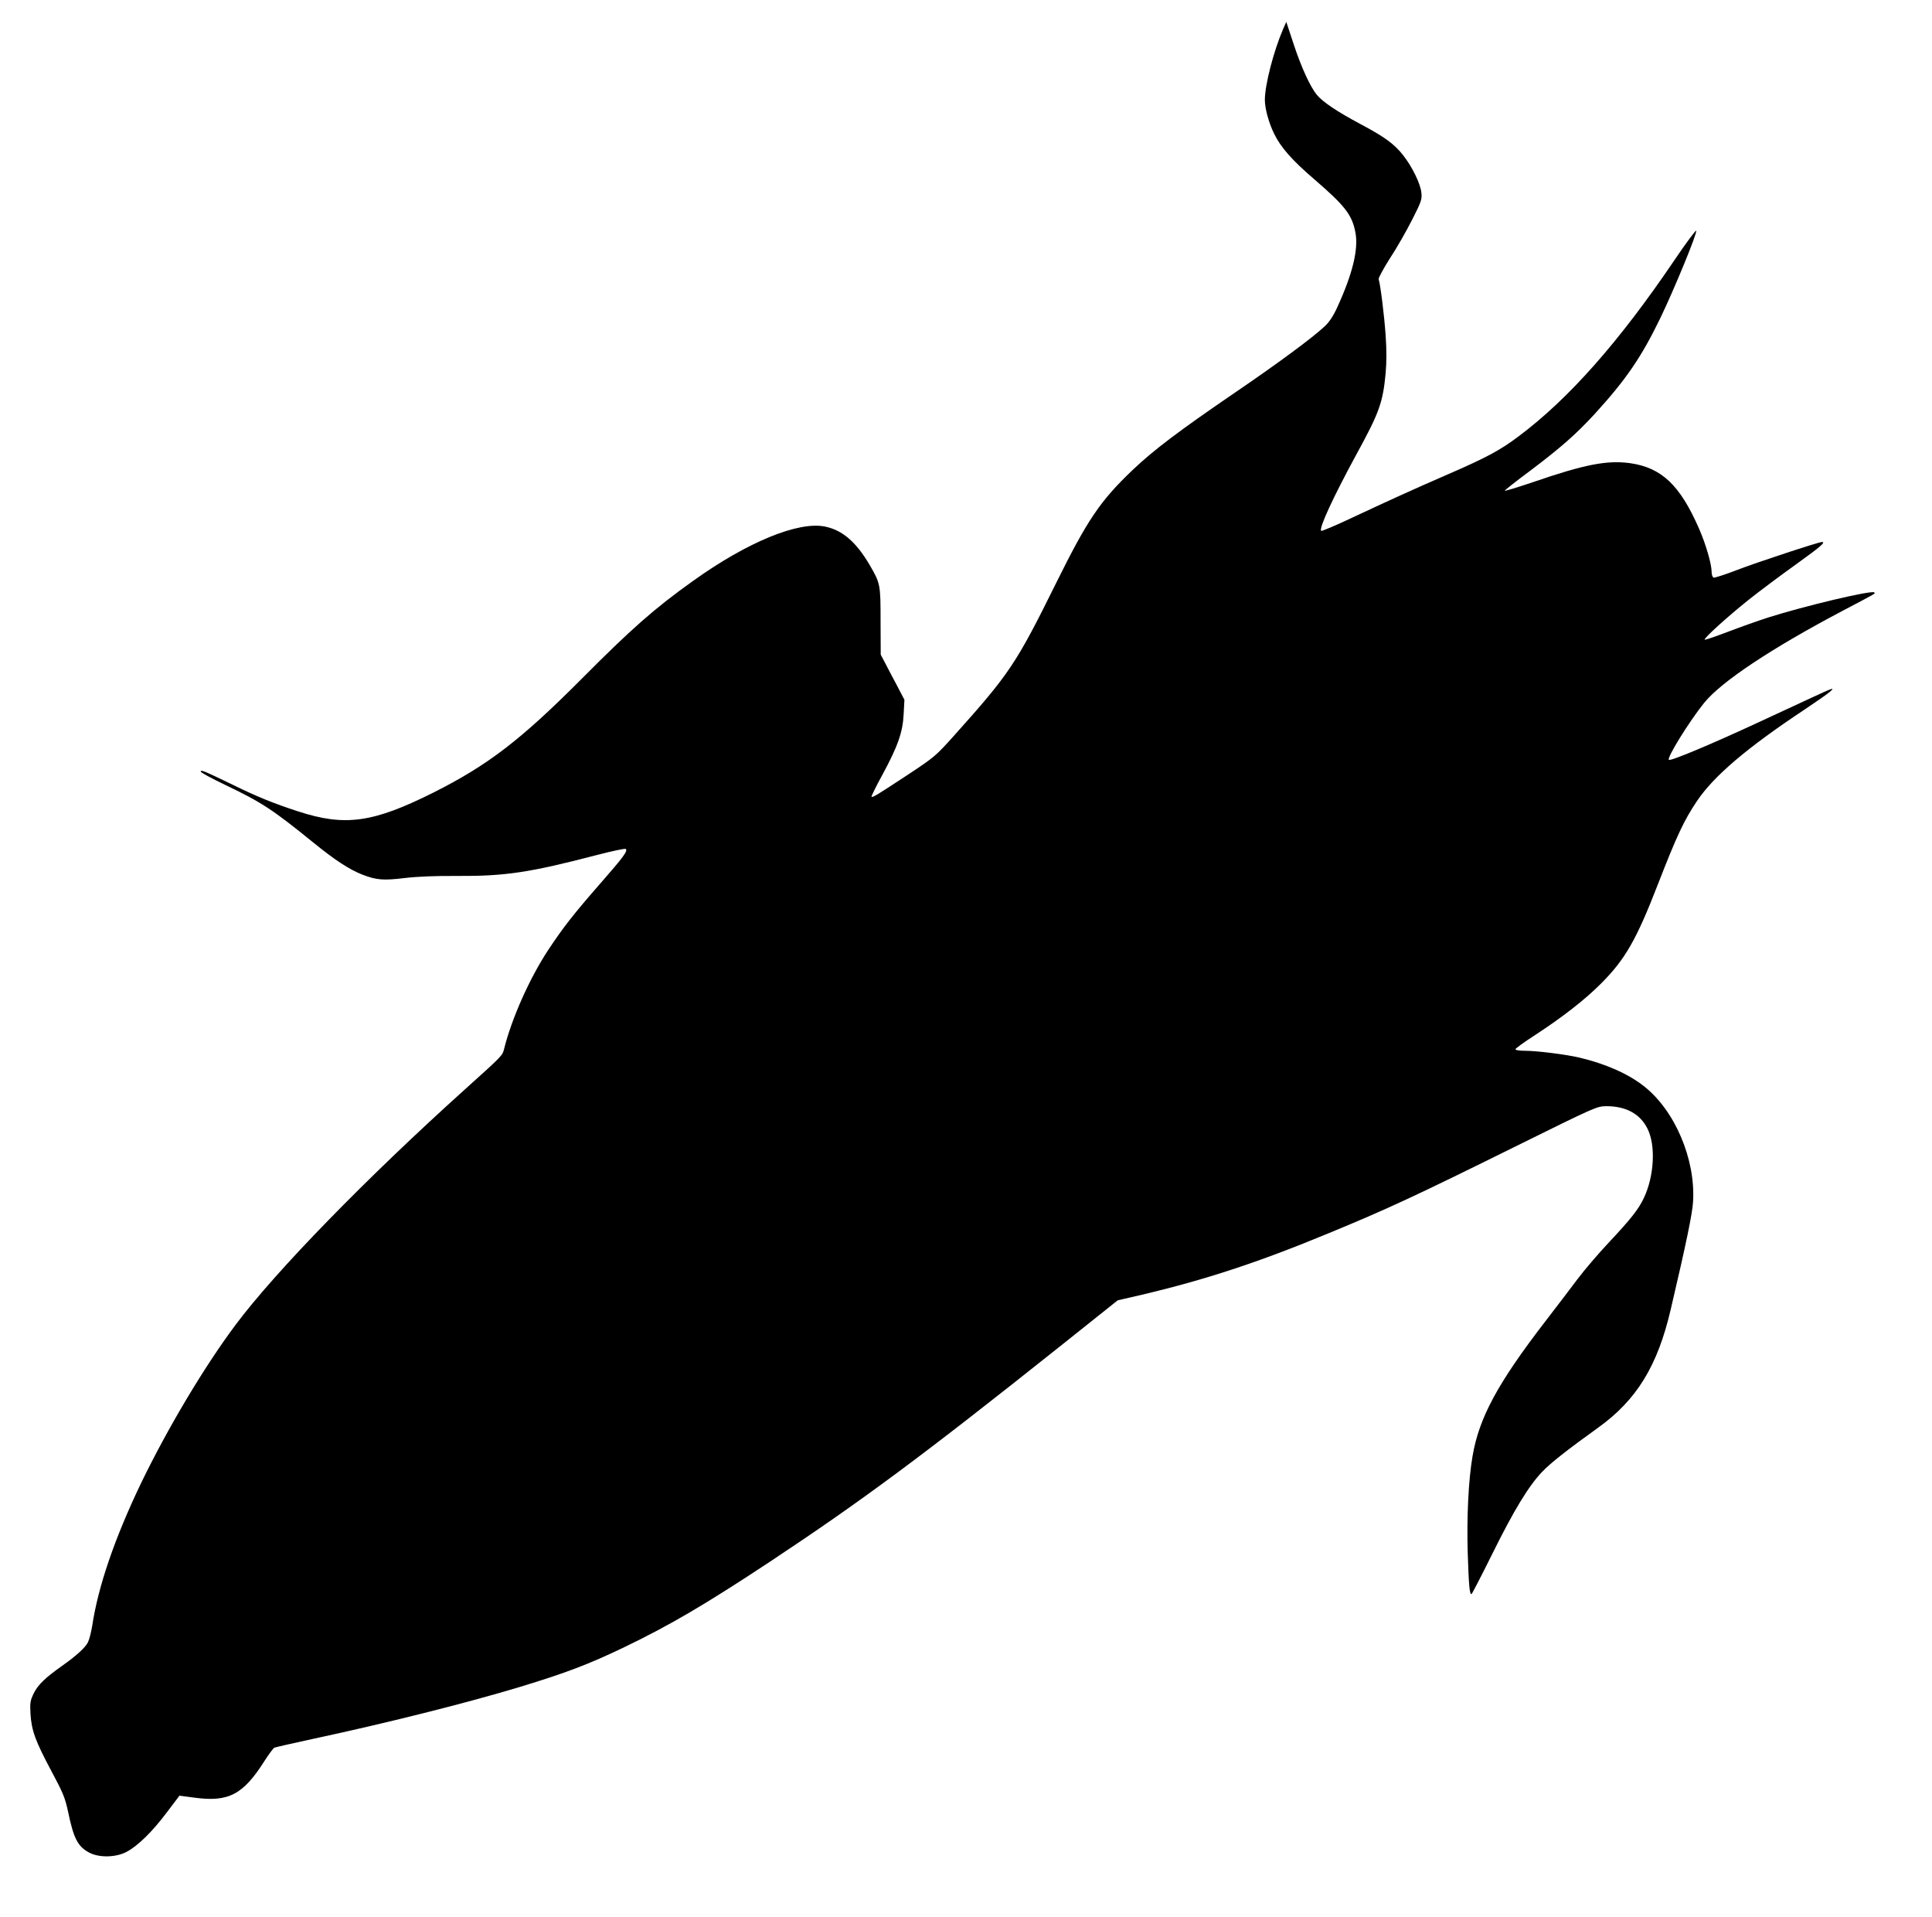
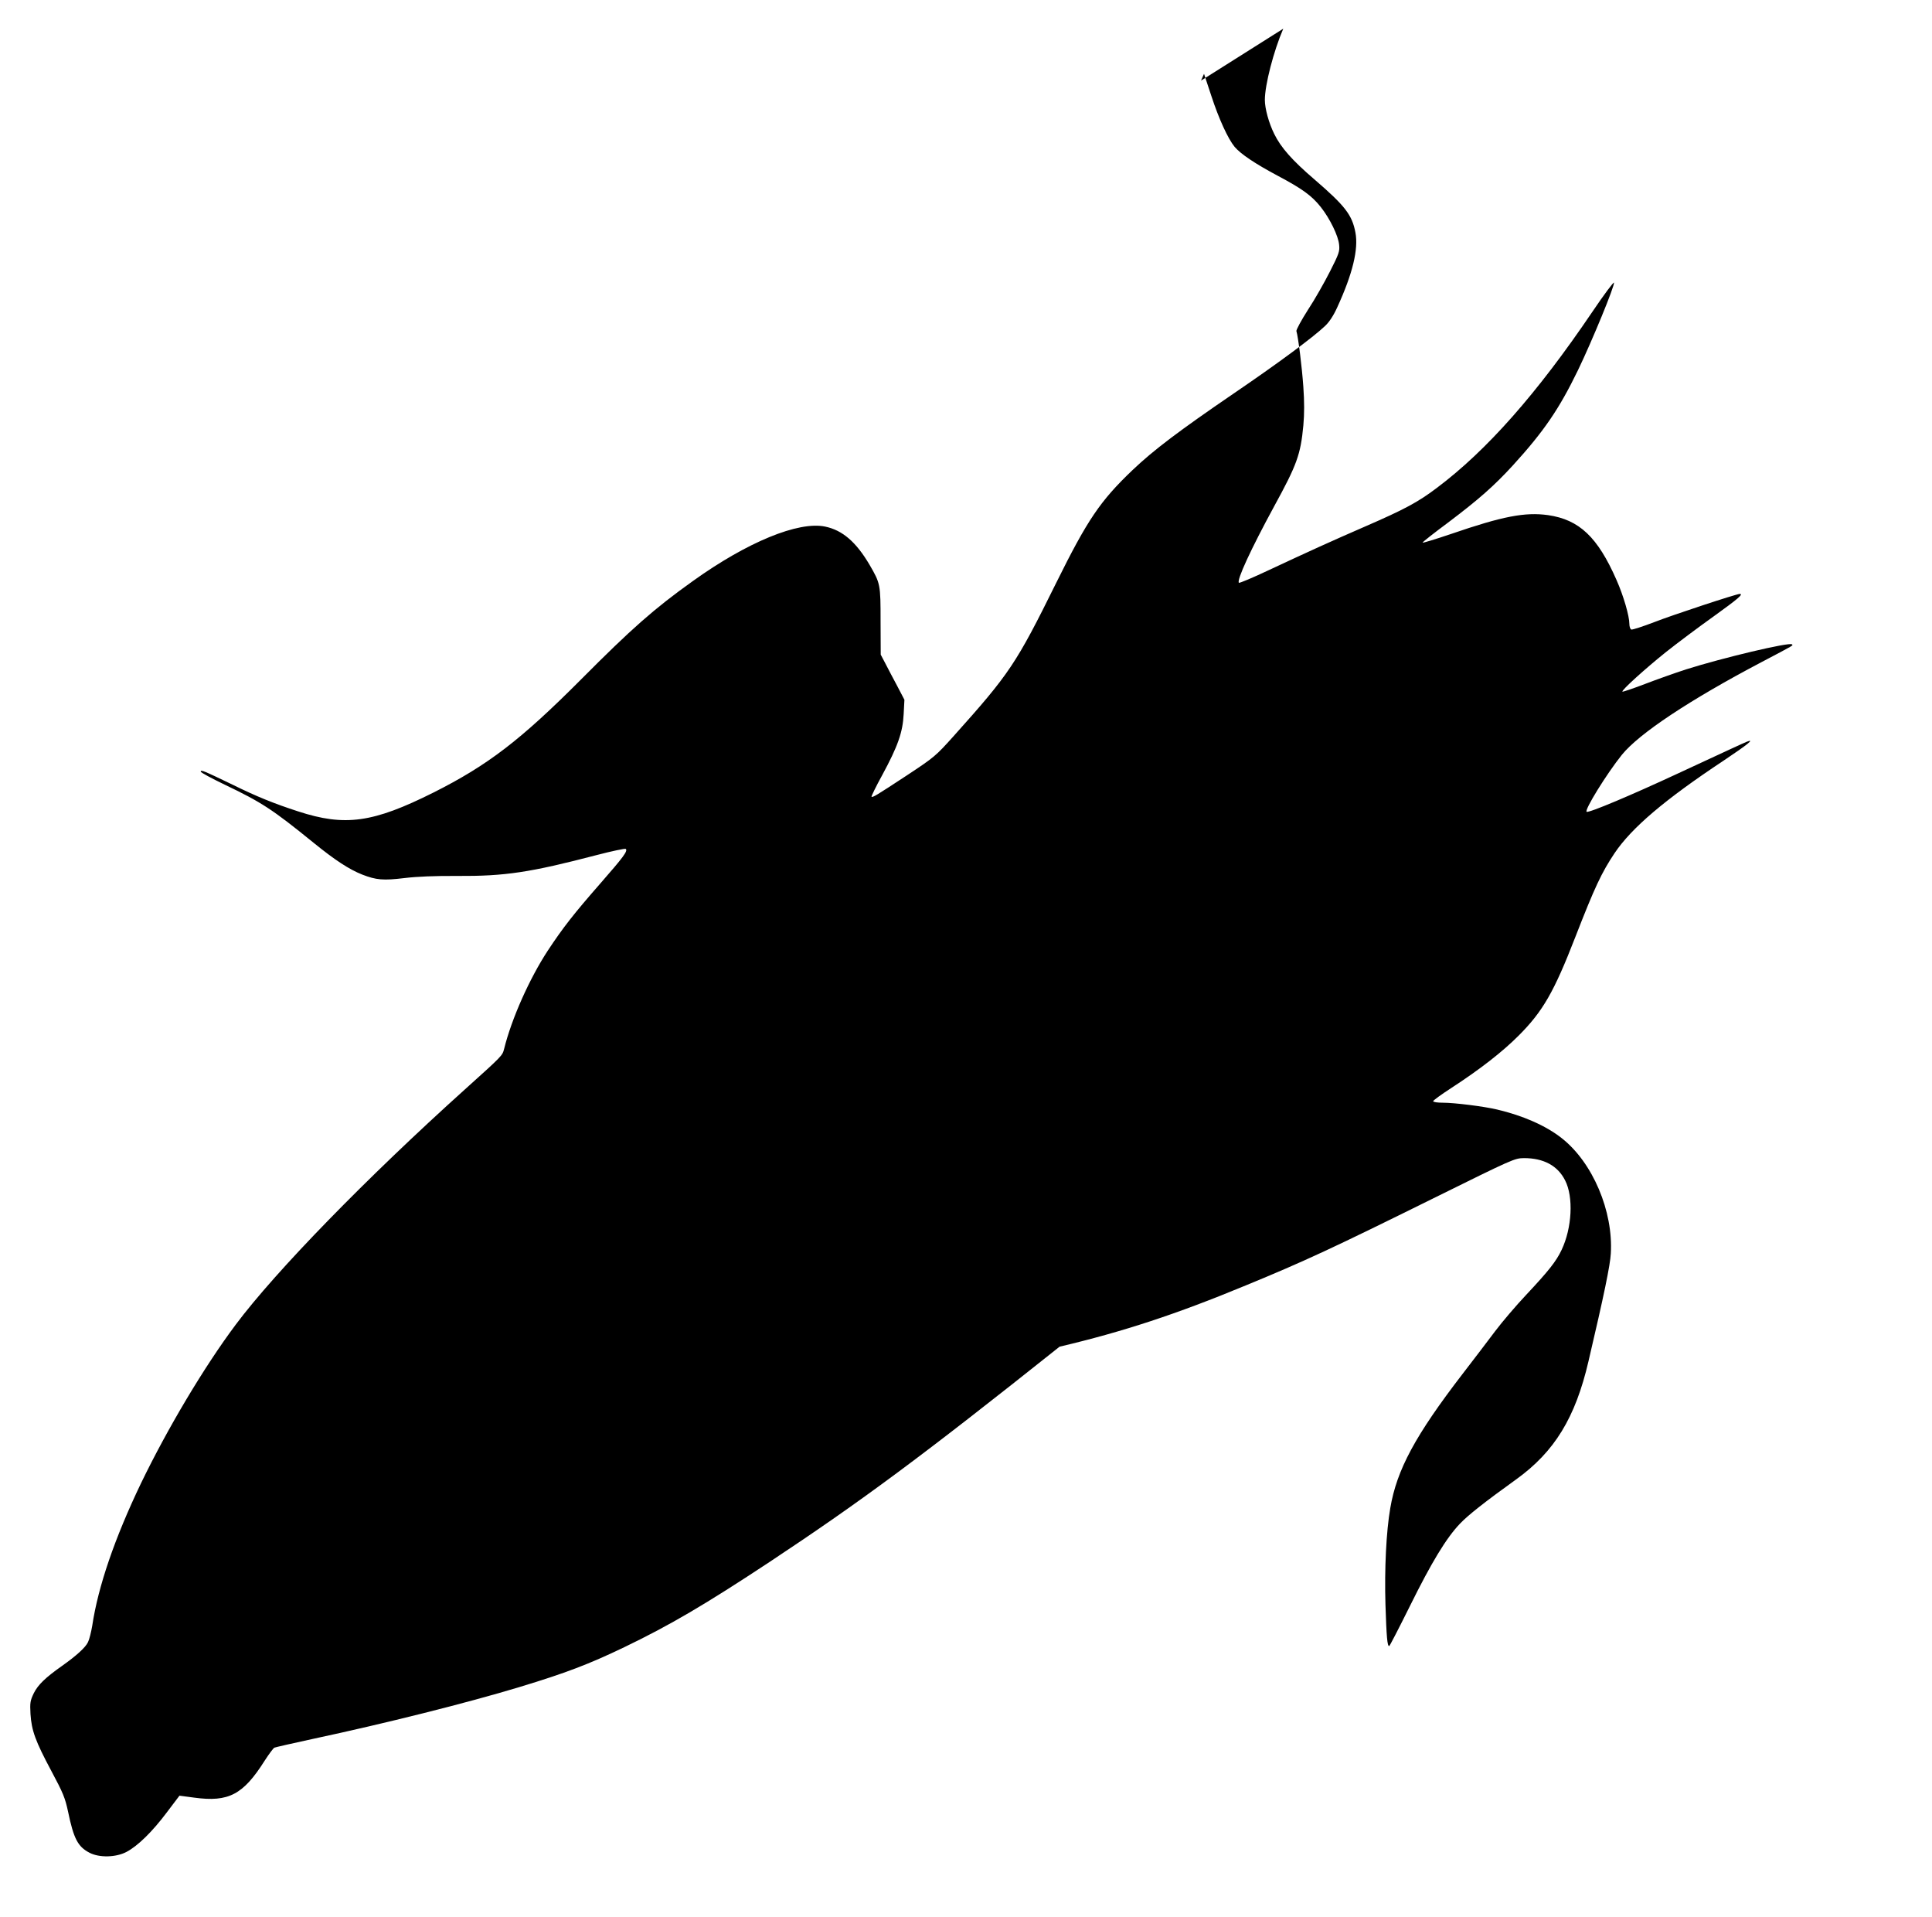
<svg xmlns="http://www.w3.org/2000/svg" version="1.0" width="1280pt" height="1270pt" viewBox="0 0 1280 1270" preserveAspectRatio="xMidYMid meet">
  <g transform="translate(0,1270) scale(0.1,-0.1)" fill="#000000" stroke="none">
-     <path d="M8502 12510 c-64 -148 -122 -372 -122 -472 0 -57 26 -152 62 -225 44 -90 119 -175 266 -301 203 -175 250 -235 272 -352 21 -110 -18 -273 -121 -497 -25 -55 -53 -97 -81 -123 -79 -75 -313 -248 -604 -446 -363 -248 -530 -374 -670 -507 -215 -205 -299 -329 -506 -747 -266 -538 -309 -602 -682 -1018 -116 -129 -126 -138 -308 -258 -204 -134 -227 -148 -234 -141 -2 2 29 67 71 143 104 192 136 284 142 404 l5 95 -47 90 c-27 50 -62 117 -79 150 l-31 59 -1 221 c0 245 -1 250 -73 374 -89 151 -179 229 -294 253 -177 37 -516 -102 -877 -361 -255 -182 -406 -315 -740 -651 -401 -402 -617 -568 -979 -750 -400 -200 -585 -226 -897 -124 -157 51 -274 98 -432 176 -193 93 -212 101 -212 87 0 -6 71 -44 158 -86 243 -116 316 -163 588 -384 144 -117 238 -178 324 -212 93 -36 139 -40 280 -23 82 10 202 15 350 14 316 -2 481 23 922 138 103 27 190 45 194 41 14 -14 -15 -53 -168 -228 -176 -201 -248 -293 -349 -446 -121 -185 -239 -449 -289 -650 -12 -46 -9 -43 -260 -269 -648 -583 -1253 -1203 -1519 -1559 -208 -278 -451 -686 -627 -1050 -174 -363 -284 -683 -323 -944 -7 -41 -19 -90 -28 -108 -16 -35 -78 -91 -173 -158 -109 -77 -158 -124 -186 -180 -24 -50 -26 -63 -22 -138 7 -109 32 -179 138 -377 78 -146 91 -177 111 -270 37 -179 65 -232 142 -272 65 -34 175 -31 244 5 75 39 172 134 268 262 l84 111 98 -13 c228 -31 324 20 466 244 29 45 58 84 65 87 7 3 120 29 250 57 487 104 1028 240 1372 344 310 94 462 152 697 265 303 146 533 281 963 565 607 402 1007 698 1920 1425 l385 307 160 37 c420 99 773 215 1234 406 389 160 578 248 1243 577 530 262 537 265 600 266 130 0 223 -50 272 -147 57 -110 46 -316 -23 -461 -36 -76 -85 -138 -235 -298 -67 -71 -159 -179 -205 -240 -46 -62 -143 -188 -215 -282 -314 -408 -437 -636 -480 -890 -27 -155 -39 -404 -32 -639 7 -214 12 -277 25 -275 3 0 65 120 138 267 142 287 240 449 331 544 53 56 166 145 372 293 254 183 392 408 479 782 103 439 144 637 148 714 17 280 -120 603 -325 764 -105 83 -258 150 -429 190 -89 21 -282 45 -359 45 -35 0 -64 4 -64 10 0 5 53 44 118 86 194 126 341 241 448 348 161 161 235 290 377 656 128 329 173 424 259 553 113 168 333 355 721 612 163 109 211 148 155 126 -29 -12 -107 -48 -458 -211 -303 -141 -589 -262 -603 -253 -17 10 132 251 233 377 114 141 448 363 923 613 228 120 212 111 204 119 -16 16 -459 -89 -702 -166 -71 -23 -195 -67 -273 -97 -79 -30 -146 -53 -148 -50 -8 8 150 151 286 260 74 59 217 166 318 238 164 118 200 149 173 149 -22 0 -441 -138 -564 -186 -78 -30 -147 -52 -154 -50 -7 3 -13 19 -13 37 0 53 -39 187 -85 291 -125 285 -247 400 -454 430 -152 21 -300 -7 -643 -125 -104 -35 -188 -61 -188 -57 0 4 75 63 168 132 204 154 304 242 429 378 207 227 308 375 433 633 94 195 244 560 238 579 -2 6 -67 -80 -143 -193 -367 -542 -700 -919 -1031 -1167 -124 -94 -216 -143 -474 -255 -230 -100 -375 -166 -638 -289 -106 -50 -196 -88 -199 -84 -16 16 79 222 234 507 150 274 175 342 193 535 7 77 7 156 0 255 -9 131 -34 331 -46 370 -2 8 32 71 76 140 45 68 110 183 146 254 60 118 66 135 61 178 -5 58 -61 173 -121 249 -60 76 -124 122 -286 208 -150 80 -244 143 -285 191 -44 53 -105 186 -155 339 l-48 145 -20 -45z" />
+     <path d="M8502 12510 c-64 -148 -122 -372 -122 -472 0 -57 26 -152 62 -225 44 -90 119 -175 266 -301 203 -175 250 -235 272 -352 21 -110 -18 -273 -121 -497 -25 -55 -53 -97 -81 -123 -79 -75 -313 -248 -604 -446 -363 -248 -530 -374 -670 -507 -215 -205 -299 -329 -506 -747 -266 -538 -309 -602 -682 -1018 -116 -129 -126 -138 -308 -258 -204 -134 -227 -148 -234 -141 -2 2 29 67 71 143 104 192 136 284 142 404 l5 95 -47 90 c-27 50 -62 117 -79 150 l-31 59 -1 221 c0 245 -1 250 -73 374 -89 151 -179 229 -294 253 -177 37 -516 -102 -877 -361 -255 -182 -406 -315 -740 -651 -401 -402 -617 -568 -979 -750 -400 -200 -585 -226 -897 -124 -157 51 -274 98 -432 176 -193 93 -212 101 -212 87 0 -6 71 -44 158 -86 243 -116 316 -163 588 -384 144 -117 238 -178 324 -212 93 -36 139 -40 280 -23 82 10 202 15 350 14 316 -2 481 23 922 138 103 27 190 45 194 41 14 -14 -15 -53 -168 -228 -176 -201 -248 -293 -349 -446 -121 -185 -239 -449 -289 -650 -12 -46 -9 -43 -260 -269 -648 -583 -1253 -1203 -1519 -1559 -208 -278 -451 -686 -627 -1050 -174 -363 -284 -683 -323 -944 -7 -41 -19 -90 -28 -108 -16 -35 -78 -91 -173 -158 -109 -77 -158 -124 -186 -180 -24 -50 -26 -63 -22 -138 7 -109 32 -179 138 -377 78 -146 91 -177 111 -270 37 -179 65 -232 142 -272 65 -34 175 -31 244 5 75 39 172 134 268 262 l84 111 98 -13 c228 -31 324 20 466 244 29 45 58 84 65 87 7 3 120 29 250 57 487 104 1028 240 1372 344 310 94 462 152 697 265 303 146 533 281 963 565 607 402 1007 698 1920 1425 c420 99 773 215 1234 406 389 160 578 248 1243 577 530 262 537 265 600 266 130 0 223 -50 272 -147 57 -110 46 -316 -23 -461 -36 -76 -85 -138 -235 -298 -67 -71 -159 -179 -205 -240 -46 -62 -143 -188 -215 -282 -314 -408 -437 -636 -480 -890 -27 -155 -39 -404 -32 -639 7 -214 12 -277 25 -275 3 0 65 120 138 267 142 287 240 449 331 544 53 56 166 145 372 293 254 183 392 408 479 782 103 439 144 637 148 714 17 280 -120 603 -325 764 -105 83 -258 150 -429 190 -89 21 -282 45 -359 45 -35 0 -64 4 -64 10 0 5 53 44 118 86 194 126 341 241 448 348 161 161 235 290 377 656 128 329 173 424 259 553 113 168 333 355 721 612 163 109 211 148 155 126 -29 -12 -107 -48 -458 -211 -303 -141 -589 -262 -603 -253 -17 10 132 251 233 377 114 141 448 363 923 613 228 120 212 111 204 119 -16 16 -459 -89 -702 -166 -71 -23 -195 -67 -273 -97 -79 -30 -146 -53 -148 -50 -8 8 150 151 286 260 74 59 217 166 318 238 164 118 200 149 173 149 -22 0 -441 -138 -564 -186 -78 -30 -147 -52 -154 -50 -7 3 -13 19 -13 37 0 53 -39 187 -85 291 -125 285 -247 400 -454 430 -152 21 -300 -7 -643 -125 -104 -35 -188 -61 -188 -57 0 4 75 63 168 132 204 154 304 242 429 378 207 227 308 375 433 633 94 195 244 560 238 579 -2 6 -67 -80 -143 -193 -367 -542 -700 -919 -1031 -1167 -124 -94 -216 -143 -474 -255 -230 -100 -375 -166 -638 -289 -106 -50 -196 -88 -199 -84 -16 16 79 222 234 507 150 274 175 342 193 535 7 77 7 156 0 255 -9 131 -34 331 -46 370 -2 8 32 71 76 140 45 68 110 183 146 254 60 118 66 135 61 178 -5 58 -61 173 -121 249 -60 76 -124 122 -286 208 -150 80 -244 143 -285 191 -44 53 -105 186 -155 339 l-48 145 -20 -45z" />
  </g>
</svg>